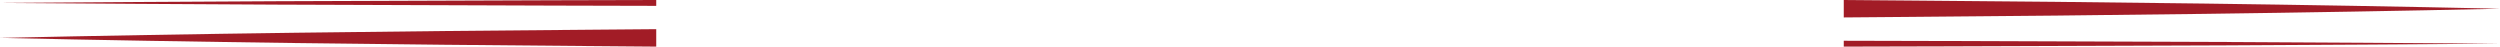
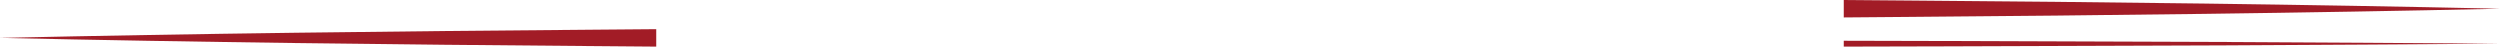
<svg xmlns="http://www.w3.org/2000/svg" version="1.1" x="0px" y="0px" width="289.819px" height="5.404px" viewBox="0 0 289.819 5.404" style="overflow:visible;enable-background:new 0 0 289.819 5.404;" xml:space="preserve">
  <style type="text/css">
	.st0{fill:#A21C26;}
</style>
  <defs>
</defs>
  <g>
    <g>
      <g>
-         <path class="st0" d="M32.154,0.537L64.307,0.65c3.923,0.015,7.845,0.022,11.768,0.029V0c-3.923,0.007-7.845,0.014-11.768,0.029     L32.154,0.142C21.436,0.209,10.718,0.248,0,0.339C10.718,0.431,21.436,0.47,32.154,0.537z" />
        <path class="st0" d="M68.607,5.342l7.469,0.062V3.382l-7.469,0.062C45.738,3.622,22.869,3.887,0,4.393     C22.869,4.899,45.738,5.164,68.607,5.342z" />
      </g>
    </g>
    <g>
      <g>
        <path class="st0" d="M257.665,4.867l-32.154-0.113c-3.923-0.015-7.845-0.022-11.768-0.029v0.679     c3.923-0.007,7.845-0.014,11.768-0.029l32.154-0.113c10.718-0.067,21.435-0.106,32.154-0.198     C279.1,4.973,268.383,4.934,257.665,4.867z" />
        <path class="st0" d="M221.212,0.062L213.743,0v2.022l7.469-0.062c22.869-0.178,45.738-0.443,68.606-0.949     C266.95,0.505,244.081,0.24,221.212,0.062z" />
      </g>
    </g>
  </g>
</svg>